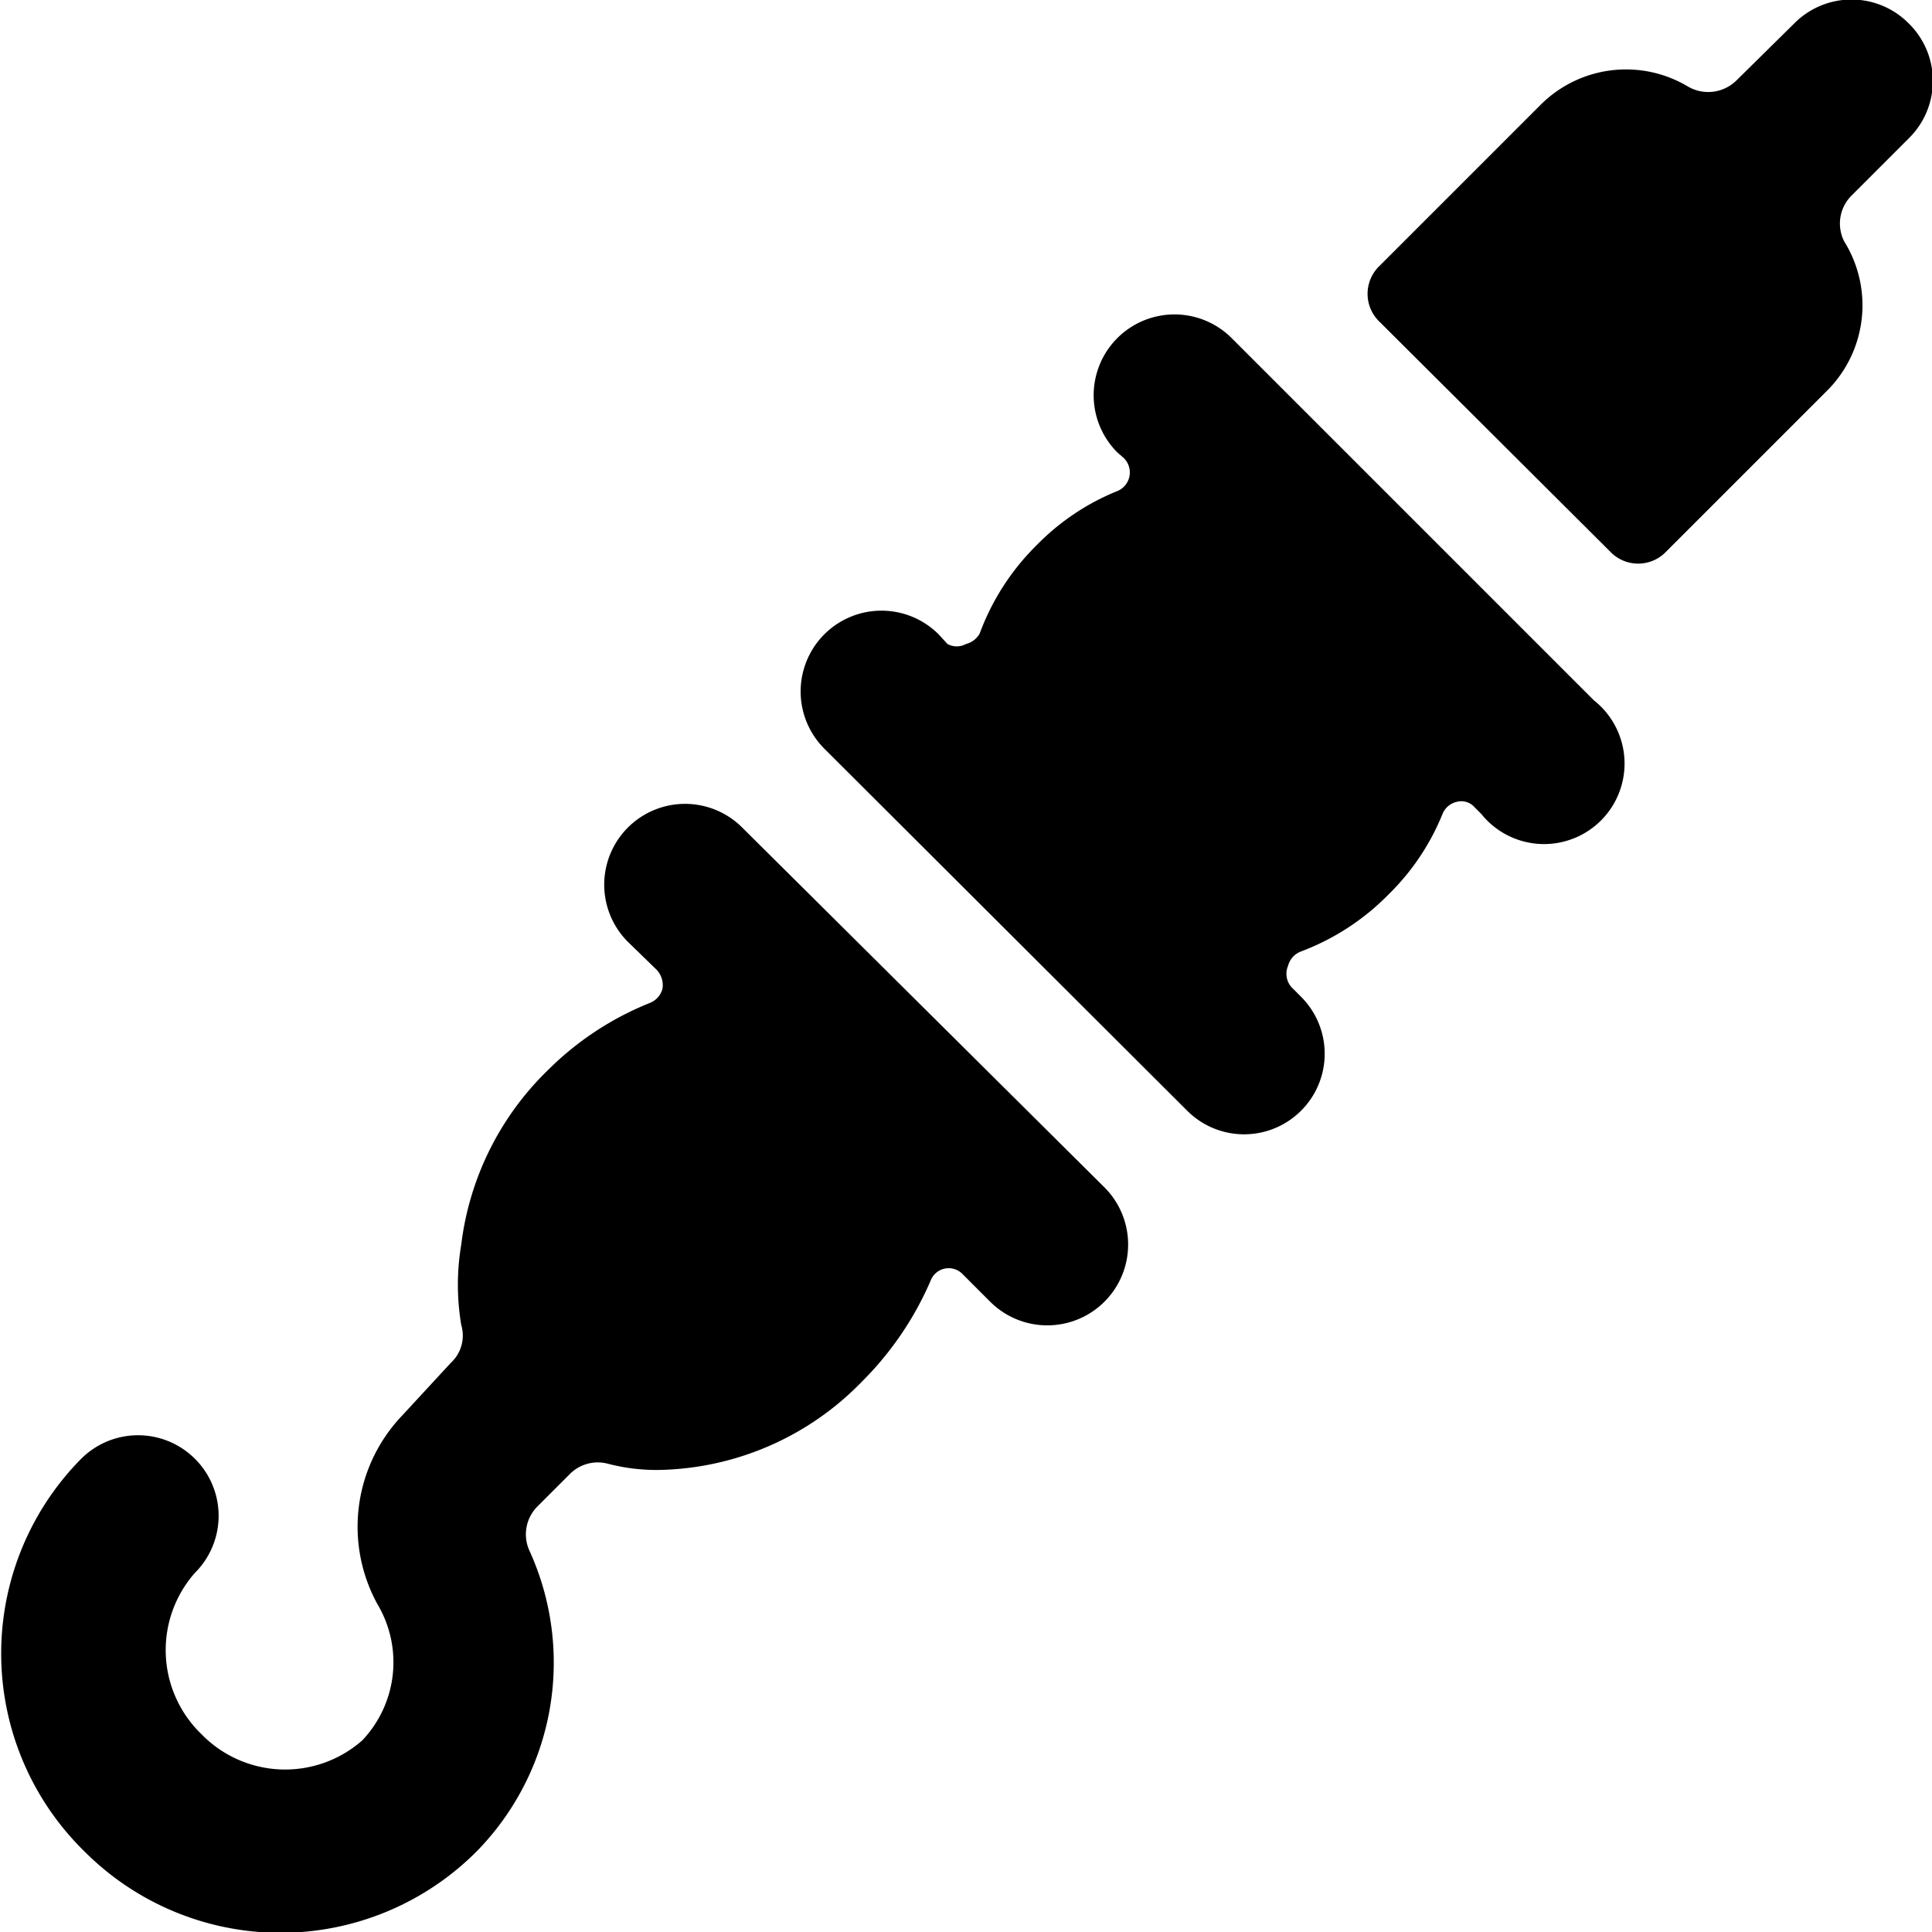
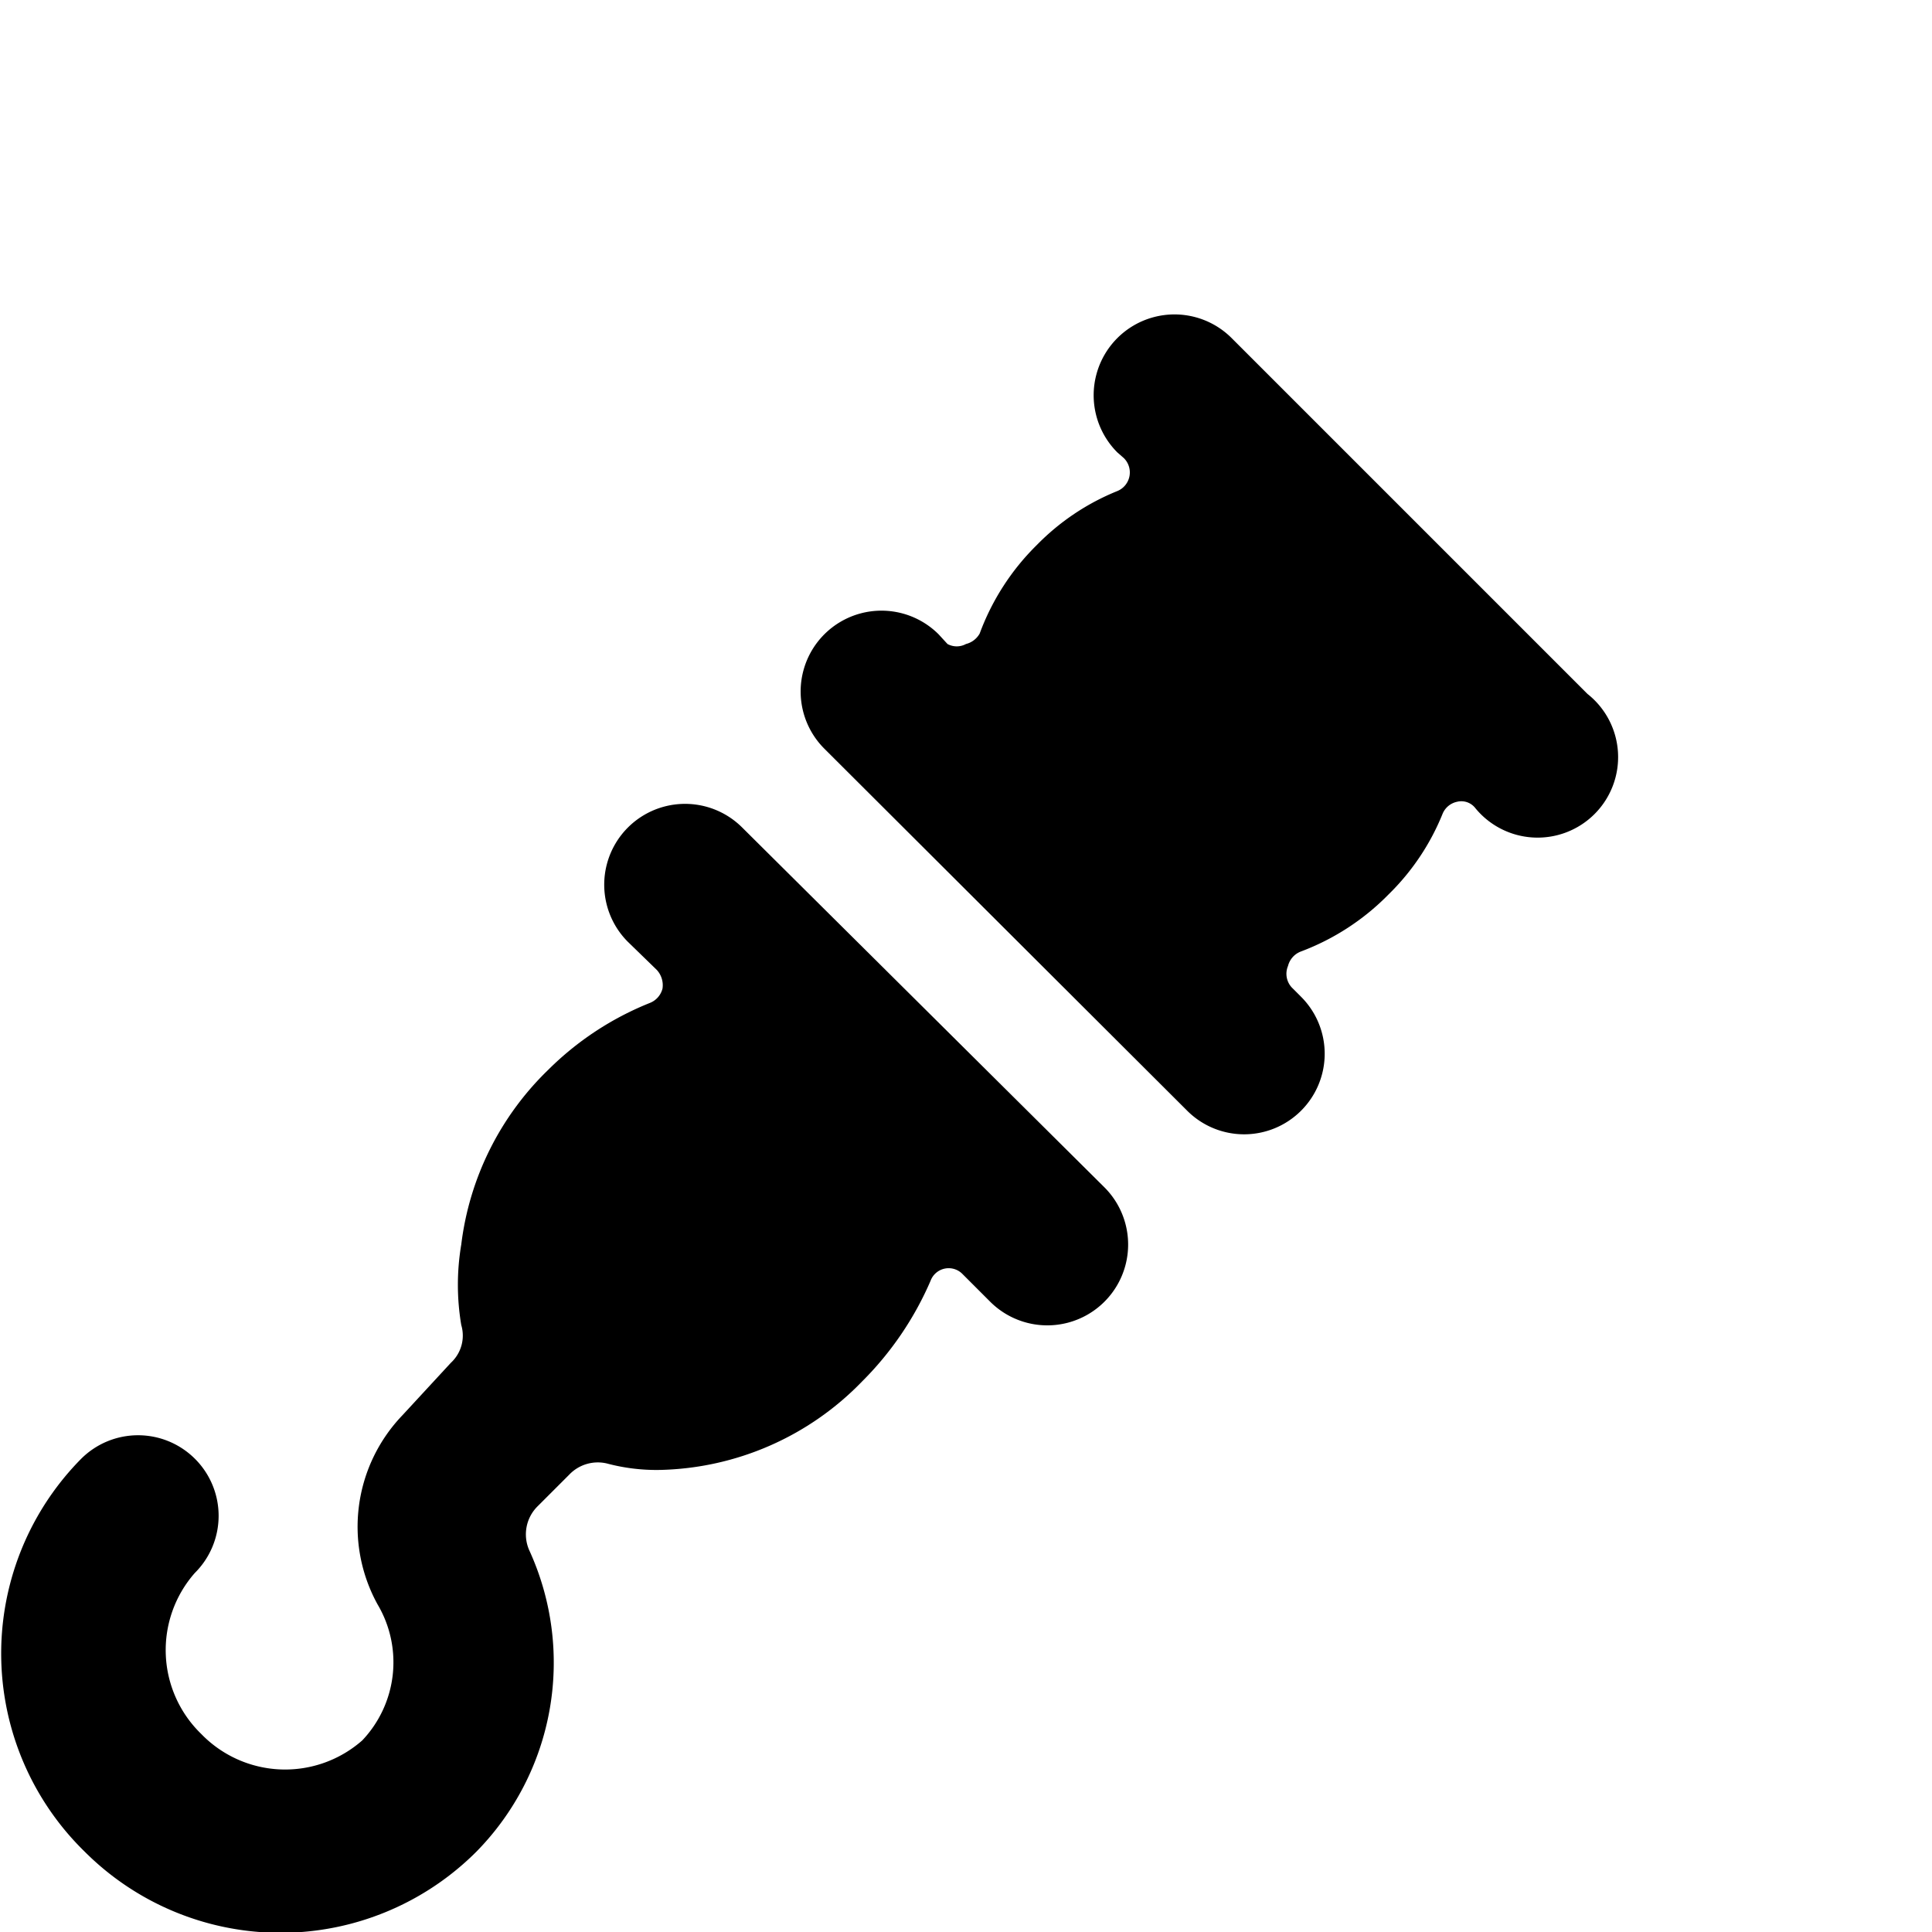
<svg xmlns="http://www.w3.org/2000/svg" viewBox="0 0 24 24">
  <g>
-     <path d="M15.3 4.2a1 1 0 1 0 -1.42 1.42l0.08 0.07a0.25 0.25 0 0 1 -0.08 0.41 2.94 2.94 0 0 0 -1 0.67 3 3 0 0 0 -0.71 1.1A0.27 0.27 0 0 1 12 8a0.24 0.24 0 0 1 -0.23 0l-0.11 -0.12a1 1 0 0 0 -1.42 1.42l4.51 4.5a1 1 0 0 0 1.41 0 1 1 0 0 0 0 -1.42l-0.11 -0.11A0.25 0.25 0 0 1 16 12a0.26 0.26 0 0 1 0.16 -0.18 3 3 0 0 0 1.09 -0.71 2.94 2.94 0 0 0 0.67 -1 0.25 0.25 0 0 1 0.18 -0.15 0.22 0.22 0 0 1 0.22 0.07l0.08 0.08a1 1 0 1 0 1.4 -1.41Z" fill="#000000" stroke-width="1" />
+     <path d="M15.3 4.2a1 1 0 1 0 -1.42 1.42l0.08 0.07a0.25 0.25 0 0 1 -0.08 0.41 2.94 2.94 0 0 0 -1 0.67 3 3 0 0 0 -0.71 1.1A0.27 0.27 0 0 1 12 8a0.24 0.24 0 0 1 -0.23 0l-0.11 -0.12a1 1 0 0 0 -1.42 1.42l4.51 4.5a1 1 0 0 0 1.41 0 1 1 0 0 0 0 -1.42l-0.11 -0.11A0.25 0.25 0 0 1 16 12a0.26 0.26 0 0 1 0.16 -0.18 3 3 0 0 0 1.09 -0.71 2.94 2.94 0 0 0 0.67 -1 0.25 0.25 0 0 1 0.18 -0.15 0.22 0.22 0 0 1 0.22 0.07a1 1 0 1 0 1.4 -1.41Z" fill="#000000" stroke-width="1" />
    <path d="M9.22 10.28A1 1 0 1 0 7.8 11.7l0.36 0.35a0.28 0.28 0 0 1 0.07 0.23 0.26 0.26 0 0 1 -0.16 0.18 3.78 3.78 0 0 0 -1.26 0.83 3.63 3.63 0 0 0 -1.08 2.17 3 3 0 0 0 0 1 0.46 0.46 0 0 1 -0.13 0.47l-0.6 0.65a2 2 0 0 0 -0.31 2.35 1.41 1.41 0 0 1 -0.19 1.69 1.45 1.45 0 0 1 -2 -0.08 1.45 1.45 0 0 1 -0.08 -2 1 1 0 0 0 0 -1.42 1 1 0 0 0 -1.41 0A3.44 3.44 0 0 0 1.05 23a3.44 3.44 0 0 0 4.87 0 3.35 3.35 0 0 0 0.66 -3.73 0.49 0.49 0 0 1 0.1 -0.56l0.39 -0.39a0.49 0.49 0 0 1 0.47 -0.14 2.39 2.39 0 0 0 0.66 0.08 3.6 3.6 0 0 0 2.51 -1.1 4 4 0 0 0 0.85 -1.25 0.24 0.24 0 0 1 0.4 -0.08l0.34 0.34a1 1 0 0 0 1.42 -1.42Z" fill="#000000" stroke-width="1" />
-     <path d="M23.71 0.29a1 1 0 0 0 -1.42 0l-0.72 0.71a0.5 0.5 0 0 1 -0.61 0.07 1.5 1.5 0 0 0 -1.82 0.23l-2 2a0.48 0.48 0 0 0 0 0.7L20 6.85a0.48 0.48 0 0 0 0.7 0l2 -2A1.5 1.5 0 0 0 22.91 3a0.49 0.49 0 0 1 0.09 -0.57l0.72 -0.72a1 1 0 0 0 -0.01 -1.42Z" fill="#000000" stroke-width="1" />
  </g>
</svg>